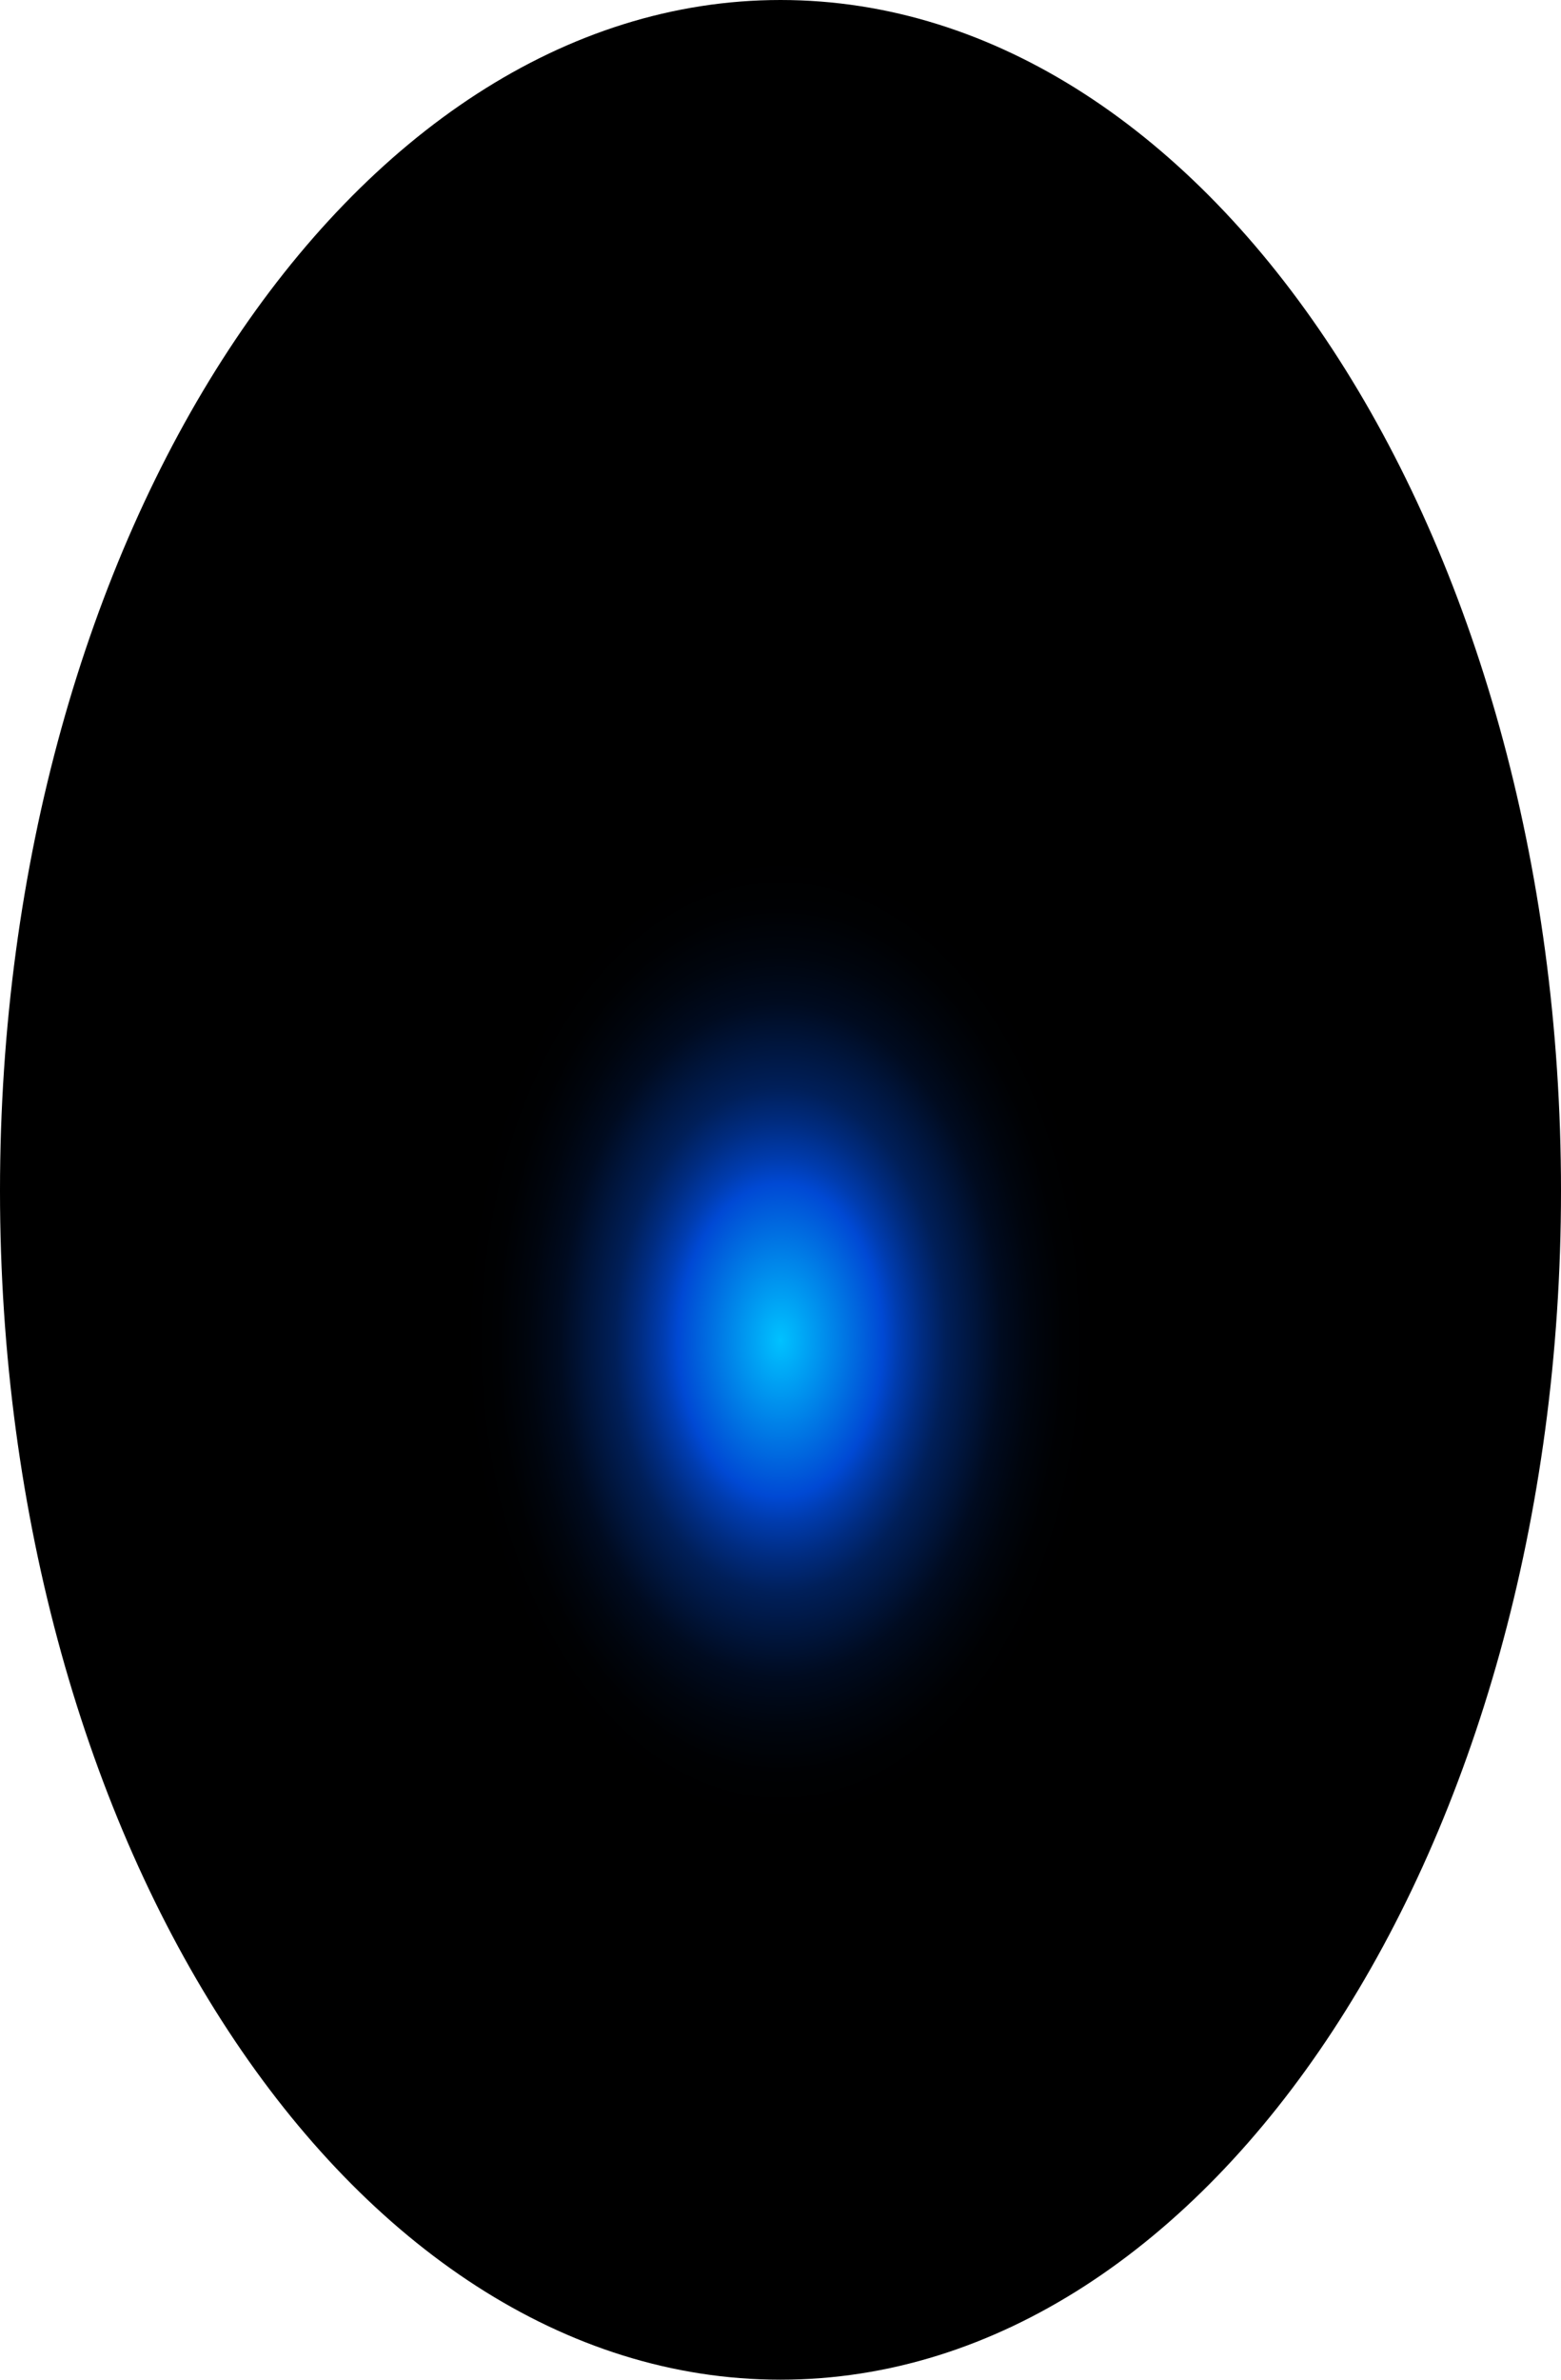
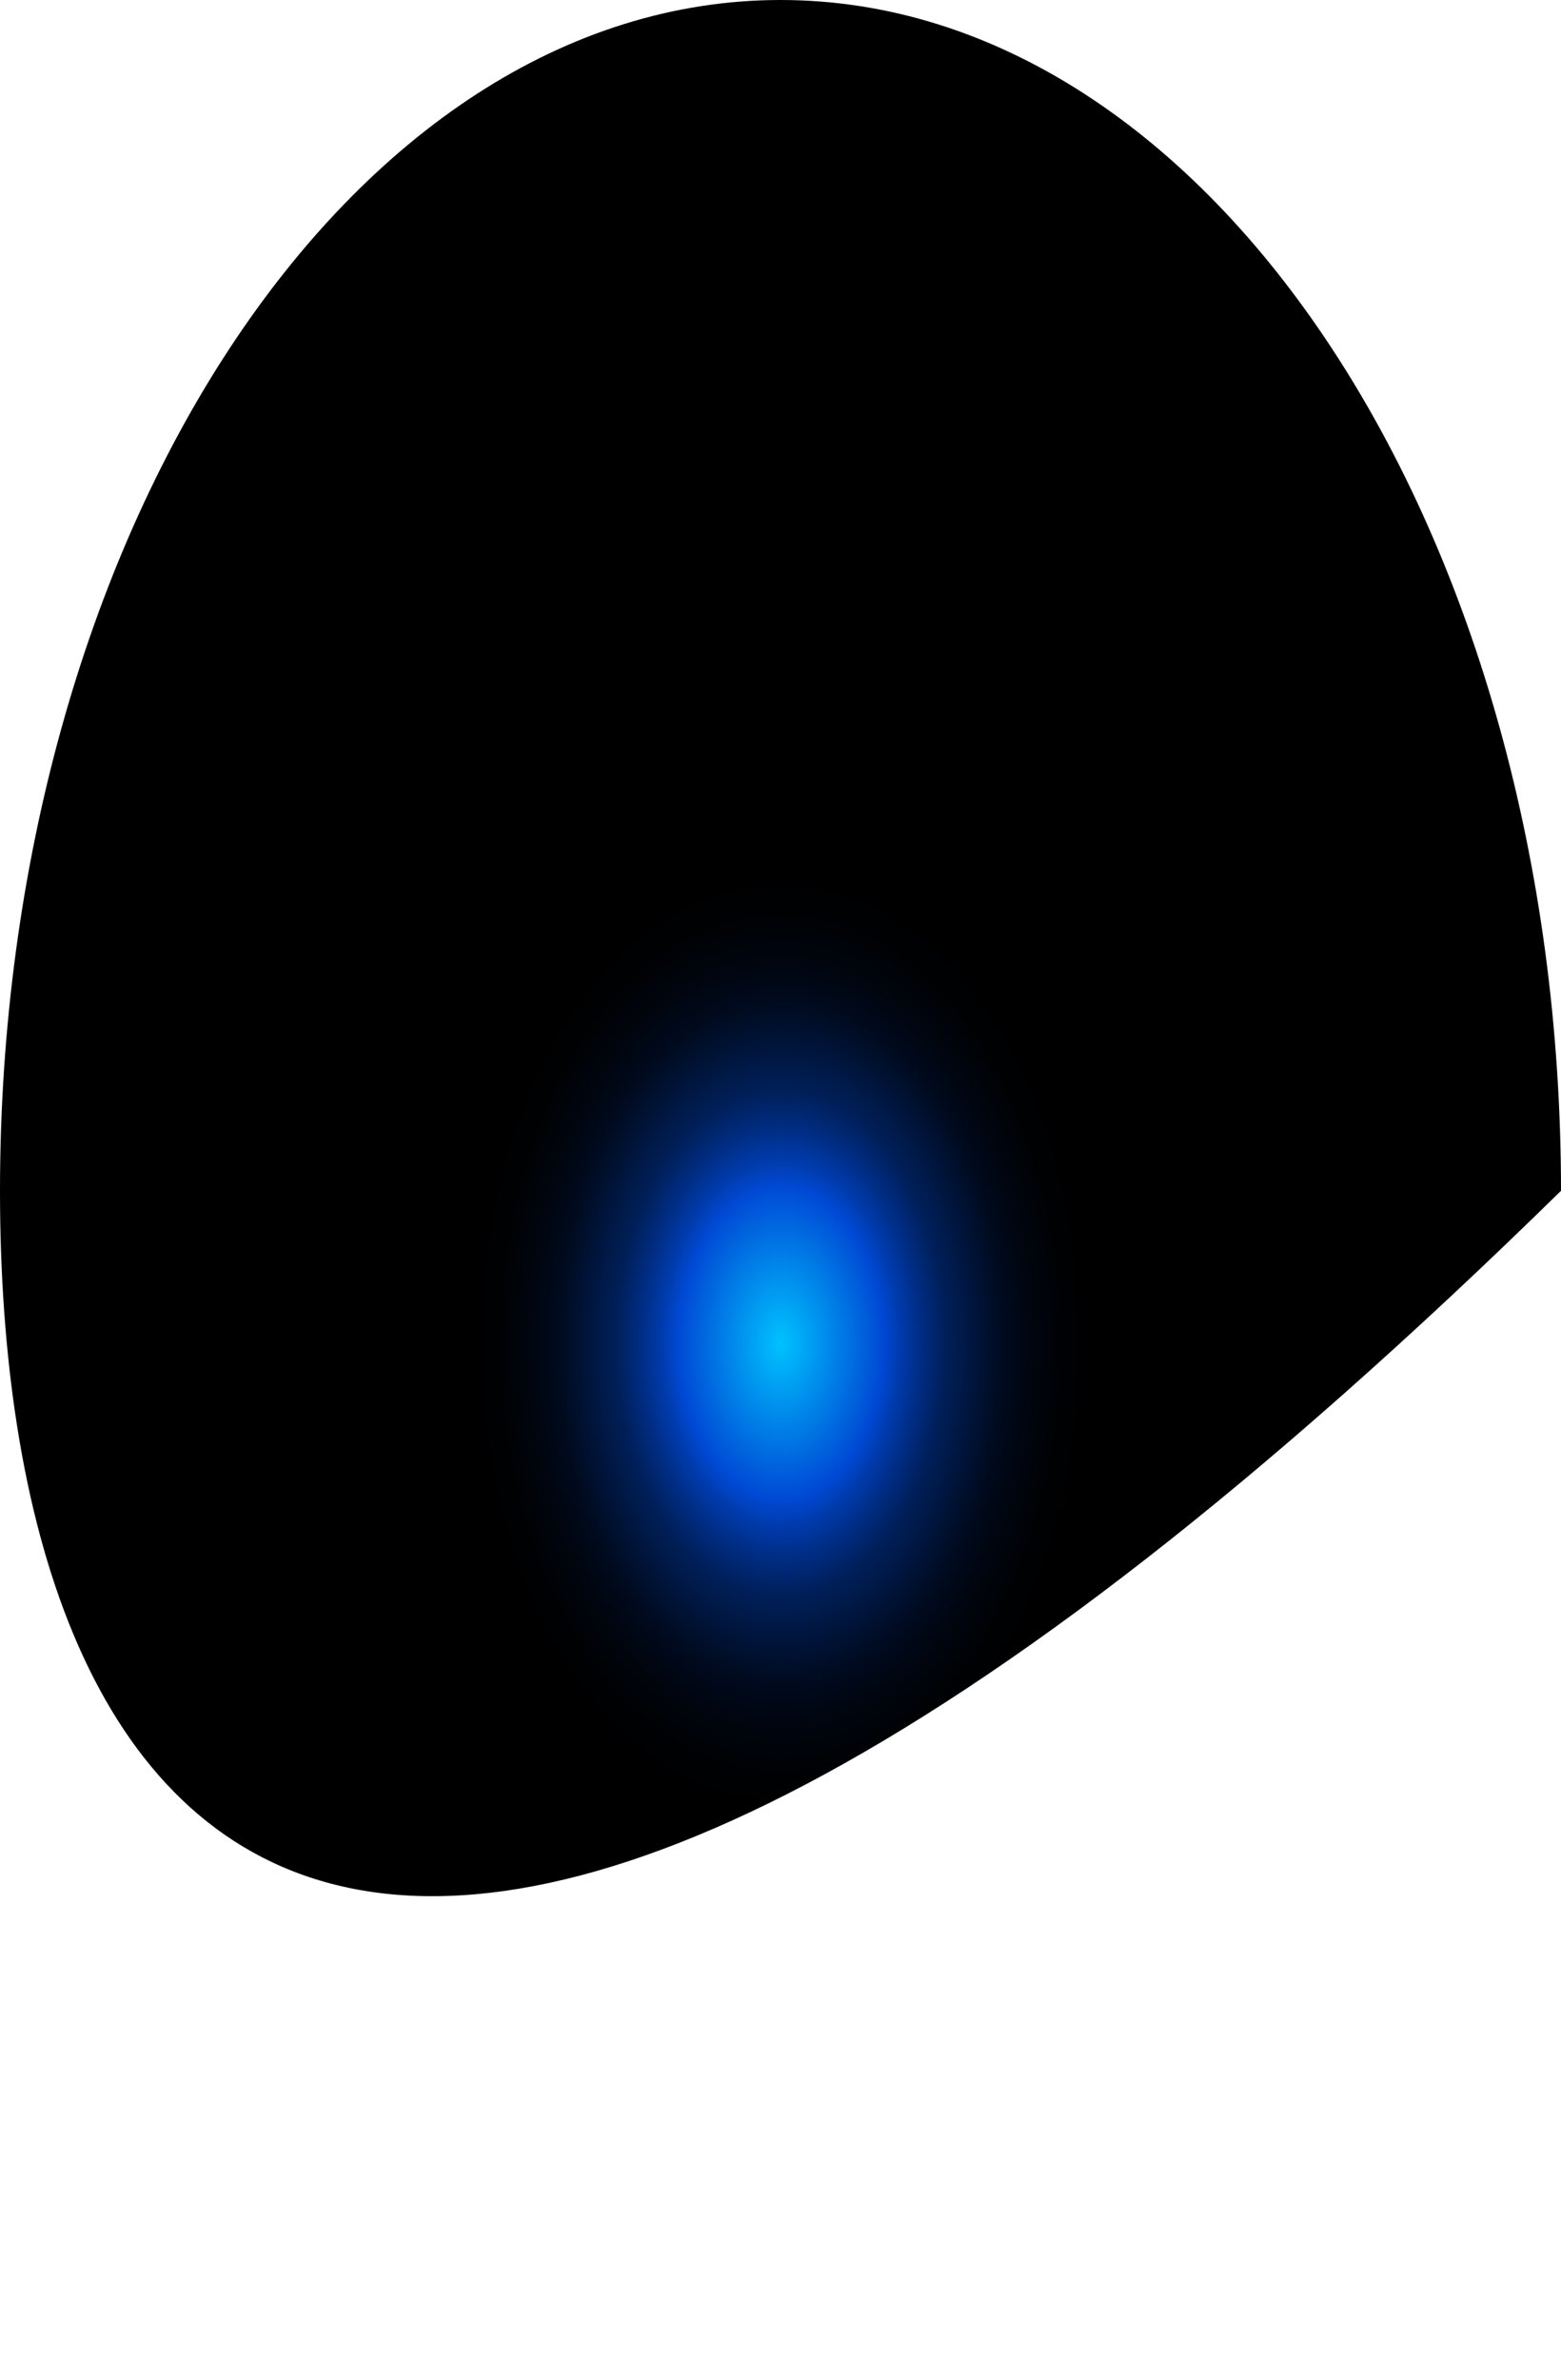
<svg xmlns="http://www.w3.org/2000/svg" fill="none" height="100%" overflow="visible" preserveAspectRatio="none" style="display: block;" viewBox="0 0 50.596 77.078" width="100%">
-   <path d="M50.596 38.57C50.596 59.786 39.295 77.078 25.298 77.078C11.301 77.078 0 59.786 0 38.57C0 17.353 11.336 0 25.298 0C39.26 0 50.596 17.292 50.596 38.57Z" fill="url(#paint0_radial_0_509)" id="Vector" style="mix-blend-mode:screen" />
+   <path d="M50.596 38.57C11.301 77.078 0 59.786 0 38.57C0 17.353 11.336 0 25.298 0C39.26 0 50.596 17.292 50.596 38.57Z" fill="url(#paint0_radial_0_509)" id="Vector" style="mix-blend-mode:screen" />
  <defs>
    <radialGradient cx="0" cy="0" gradientTransform="translate(25.298 43.359) scale(25.298 38.602)" gradientUnits="userSpaceOnUse" id="paint0_radial_0_509" r="1">
      <stop stop-color="#00C2FF" />
      <stop offset="0.13" stop-color="#0049D4" />
      <stop offset="0.15" stop-color="#003CAF" />
      <stop offset="0.18" stop-color="#002C81" />
      <stop offset="0.21" stop-color="#001F59" />
      <stop offset="0.25" stop-color="#001439" />
      <stop offset="0.28" stop-color="#000B20" />
      <stop offset="0.32" stop-color="#00050E" />
      <stop offset="0.36" stop-color="#000103" />
      <stop offset="0.4" />
    </radialGradient>
  </defs>
</svg>